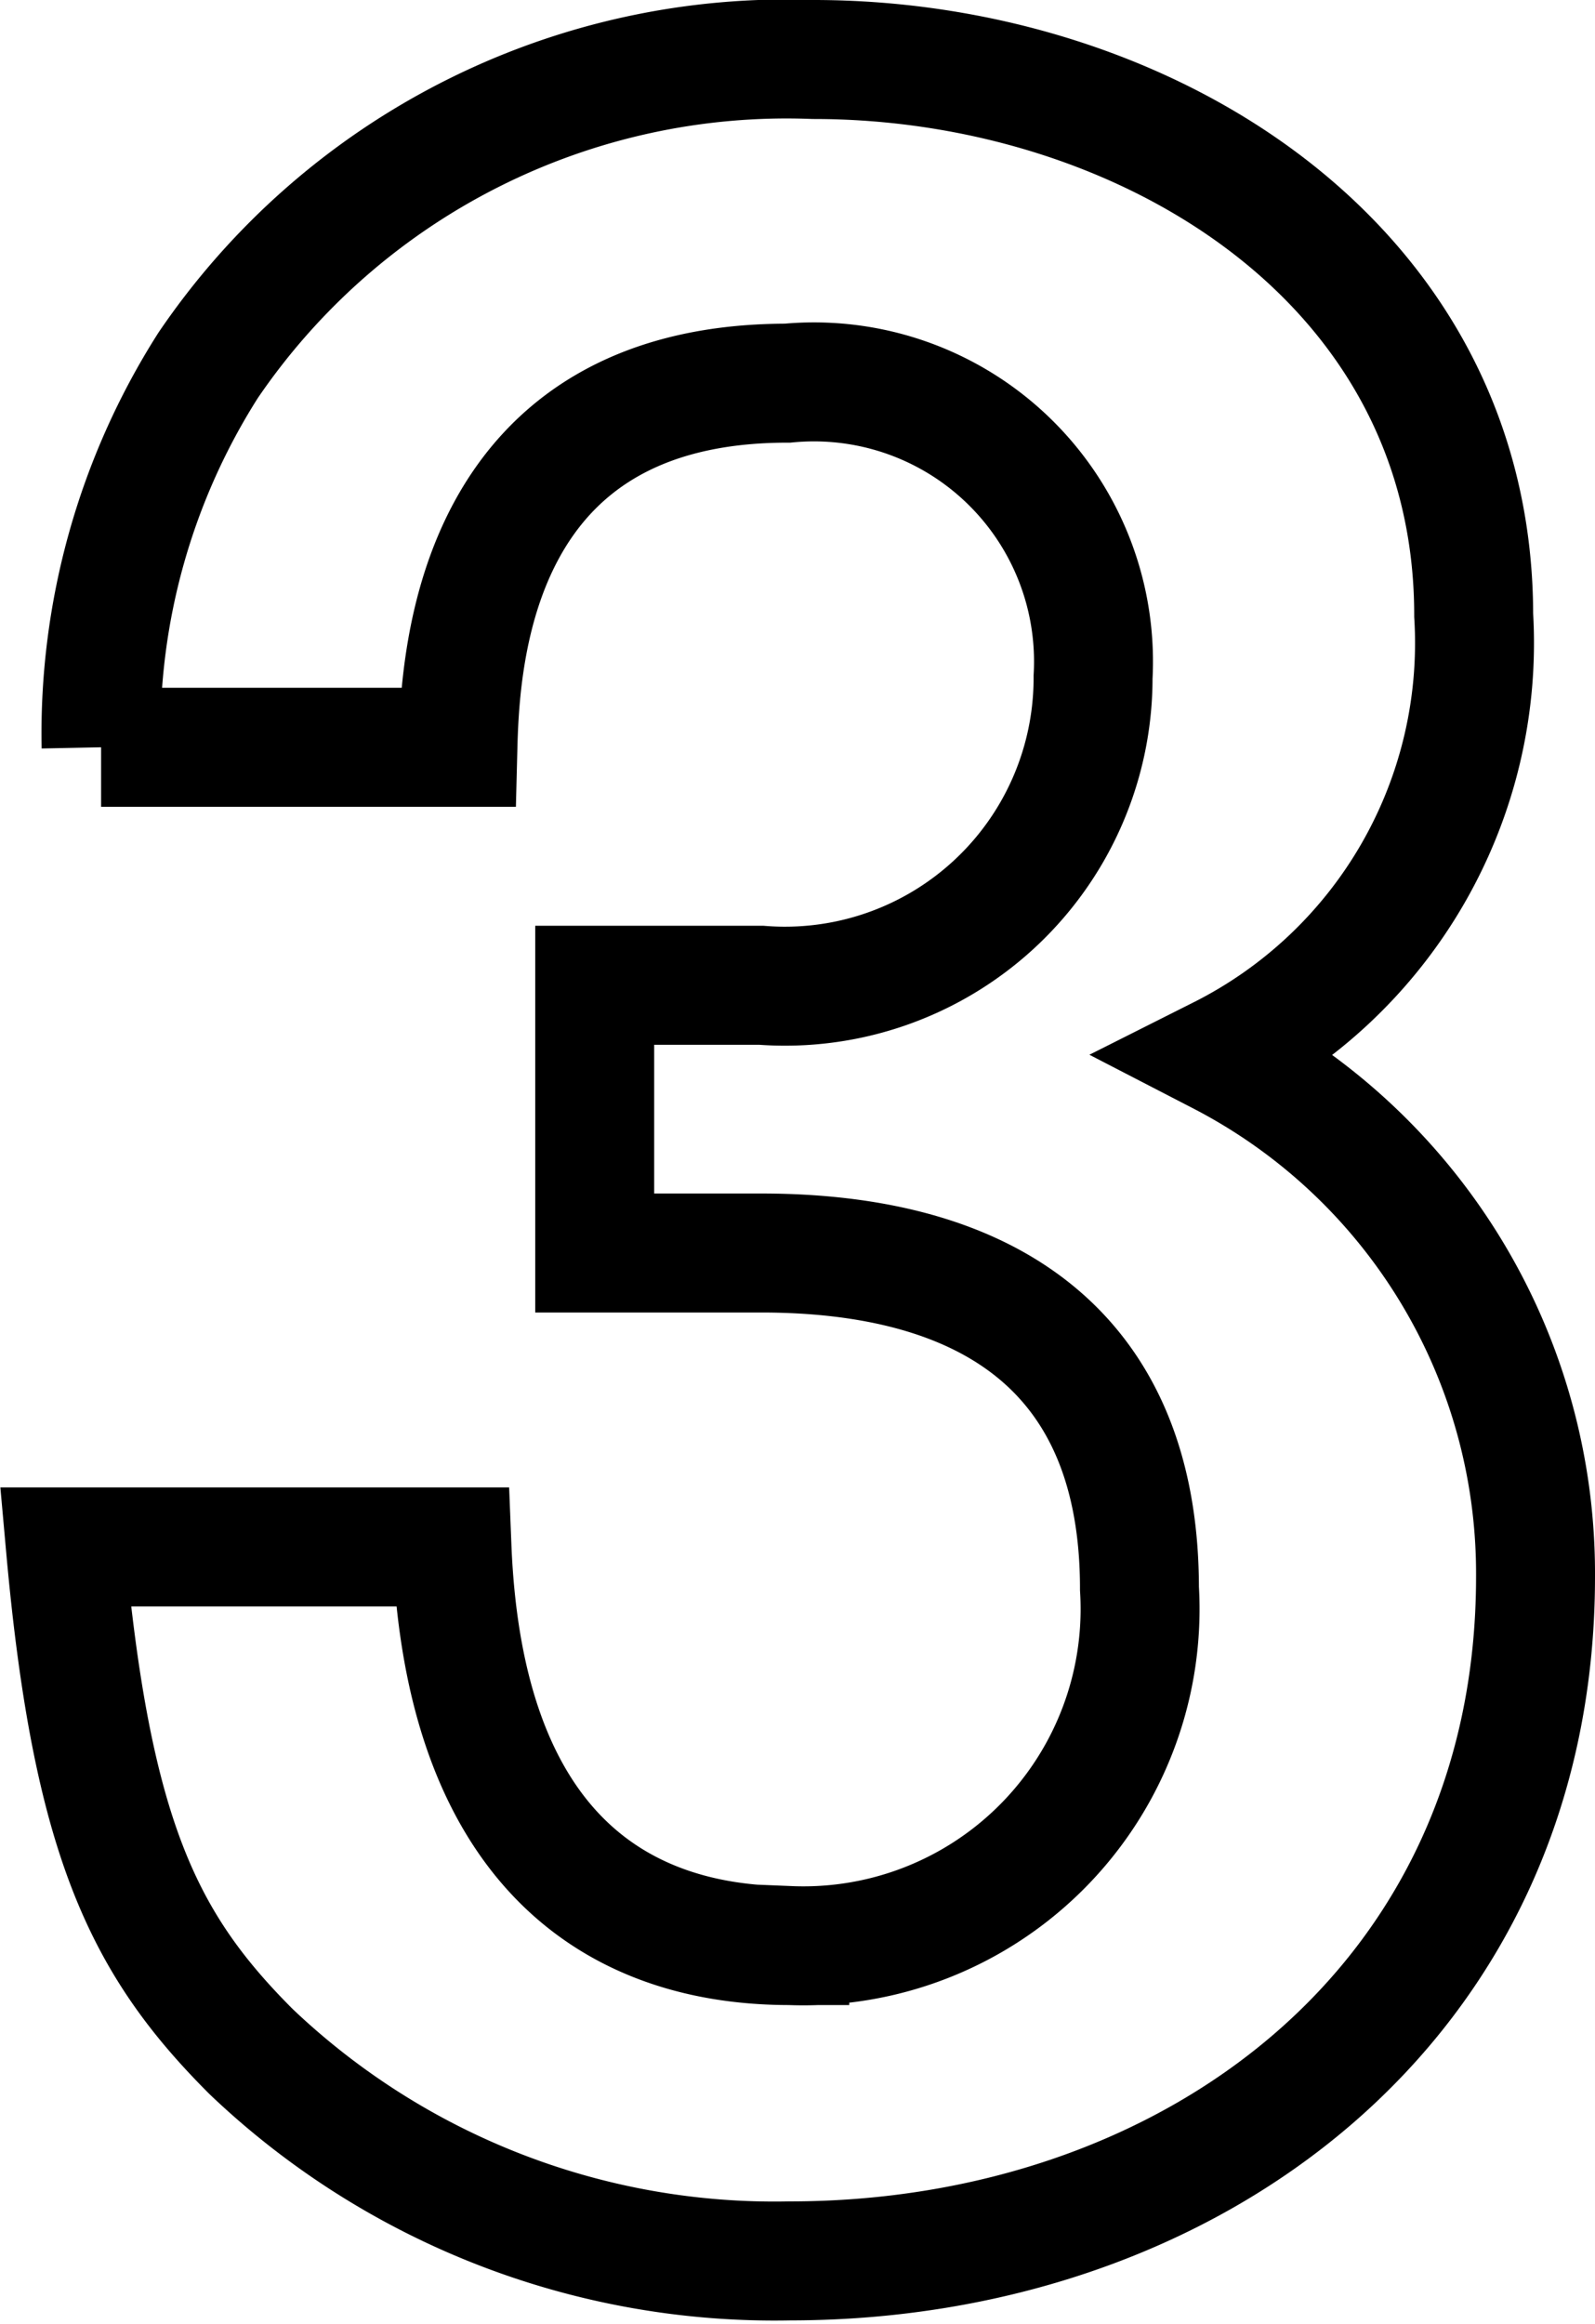
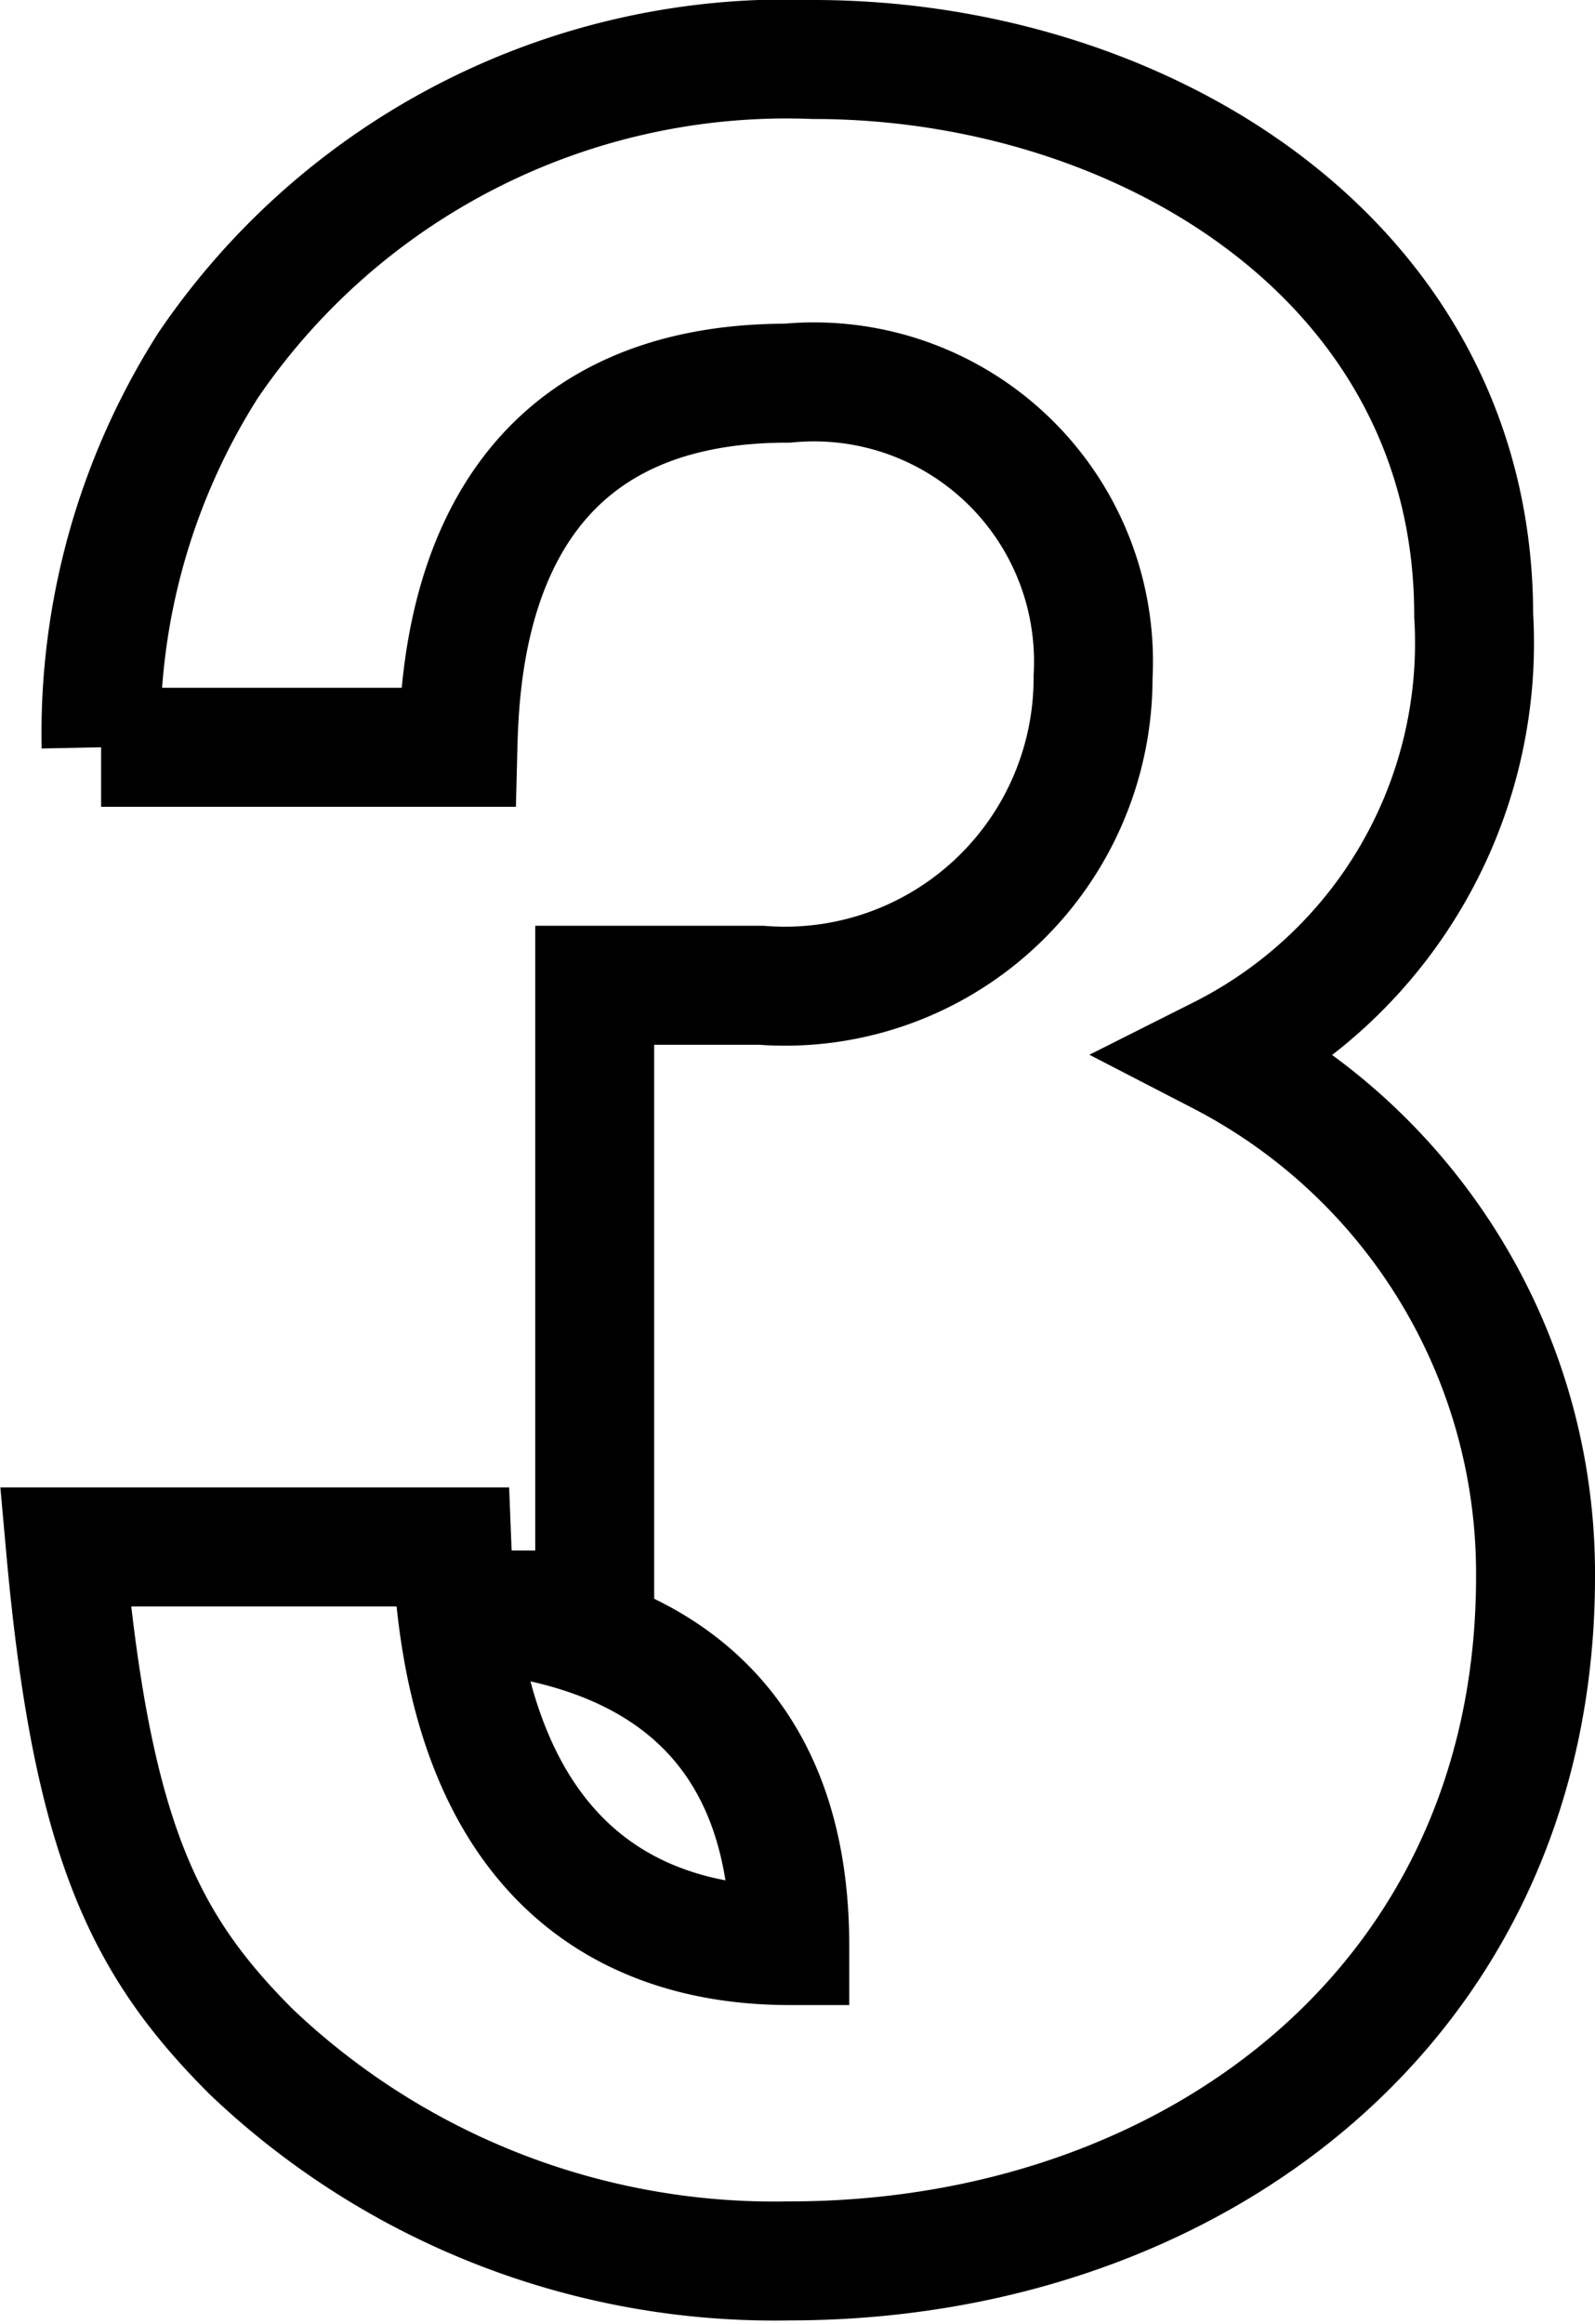
<svg xmlns="http://www.w3.org/2000/svg" viewBox="0 0 13.41 19.53">
  <defs>
    <style>.cls-1{fill:none;stroke:#000;stroke-miterlimit:10;}</style>
  </defs>
  <g id="レイヤー_2" data-name="レイヤー 2">
    <g id="レイヤー_1-2" data-name="レイヤー 1">
-       <path class="cls-1" d="M6.64,19a6.38,6.38,0,0,1-4.53-1.76C1.21,16.34.77,15.45.55,13H3.8c.1,2.52,1.37,3.35,2.84,3.35a2.83,2.83,0,0,0,2.94-3c0-2-1.28-2.82-3.18-2.82H5V8.28H6.4A2.59,2.59,0,0,0,9.19,5.69,2.35,2.35,0,0,0,6.62,3.22C4,3.22,3.87,5.49,3.85,6.28h-3a5.76,5.76,0,0,1,.9-3.21A5.88,5.88,0,0,1,6.84.5c2.76,0,5.55,1.69,5.55,4.67a3.88,3.88,0,0,1-2.13,3.7,4.9,4.9,0,0,1,2.65,4.38C12.91,16.85,10,19,6.64,19Z" />
+       <path class="cls-1" d="M6.64,19a6.38,6.38,0,0,1-4.53-1.76C1.21,16.34.77,15.45.55,13H3.8c.1,2.52,1.37,3.35,2.84,3.35c0-2-1.28-2.82-3.18-2.82H5V8.28H6.4A2.59,2.59,0,0,0,9.19,5.69,2.35,2.35,0,0,0,6.62,3.22C4,3.22,3.87,5.49,3.85,6.28h-3a5.76,5.76,0,0,1,.9-3.21A5.88,5.88,0,0,1,6.84.5c2.76,0,5.55,1.69,5.55,4.67a3.88,3.88,0,0,1-2.13,3.7,4.9,4.9,0,0,1,2.65,4.38C12.91,16.85,10,19,6.64,19Z" />
    </g>
  </g>
</svg>